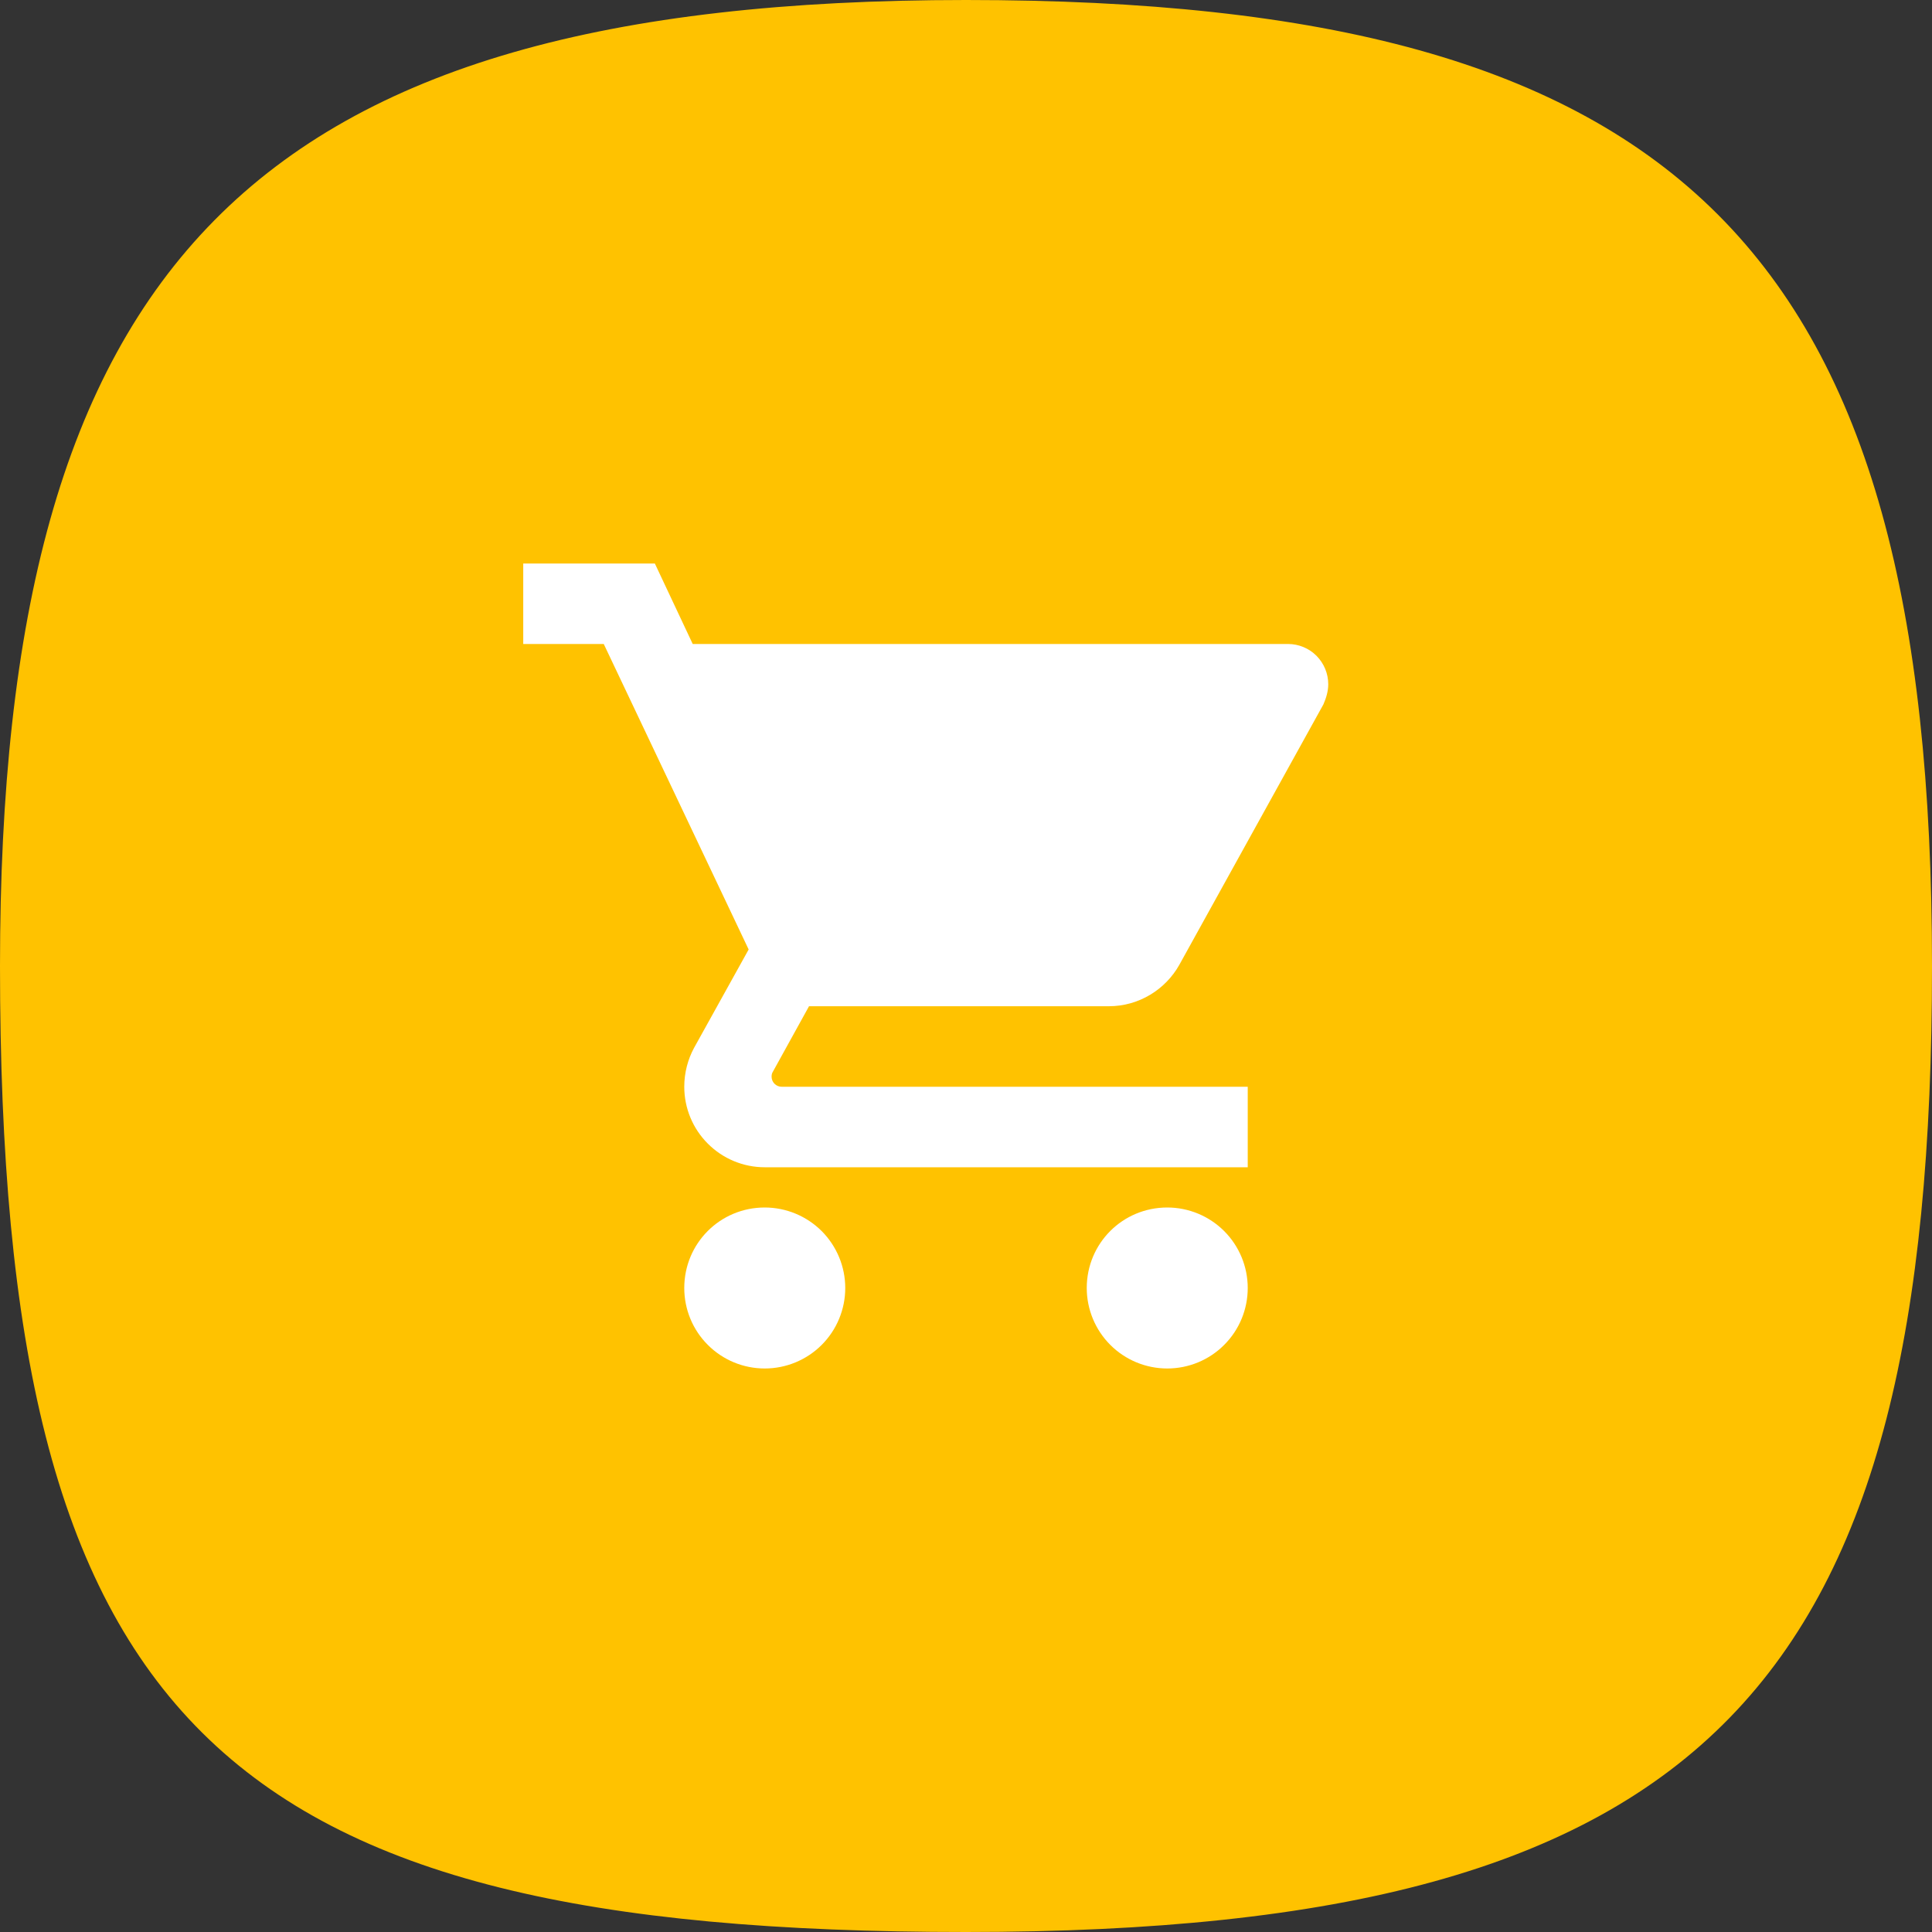
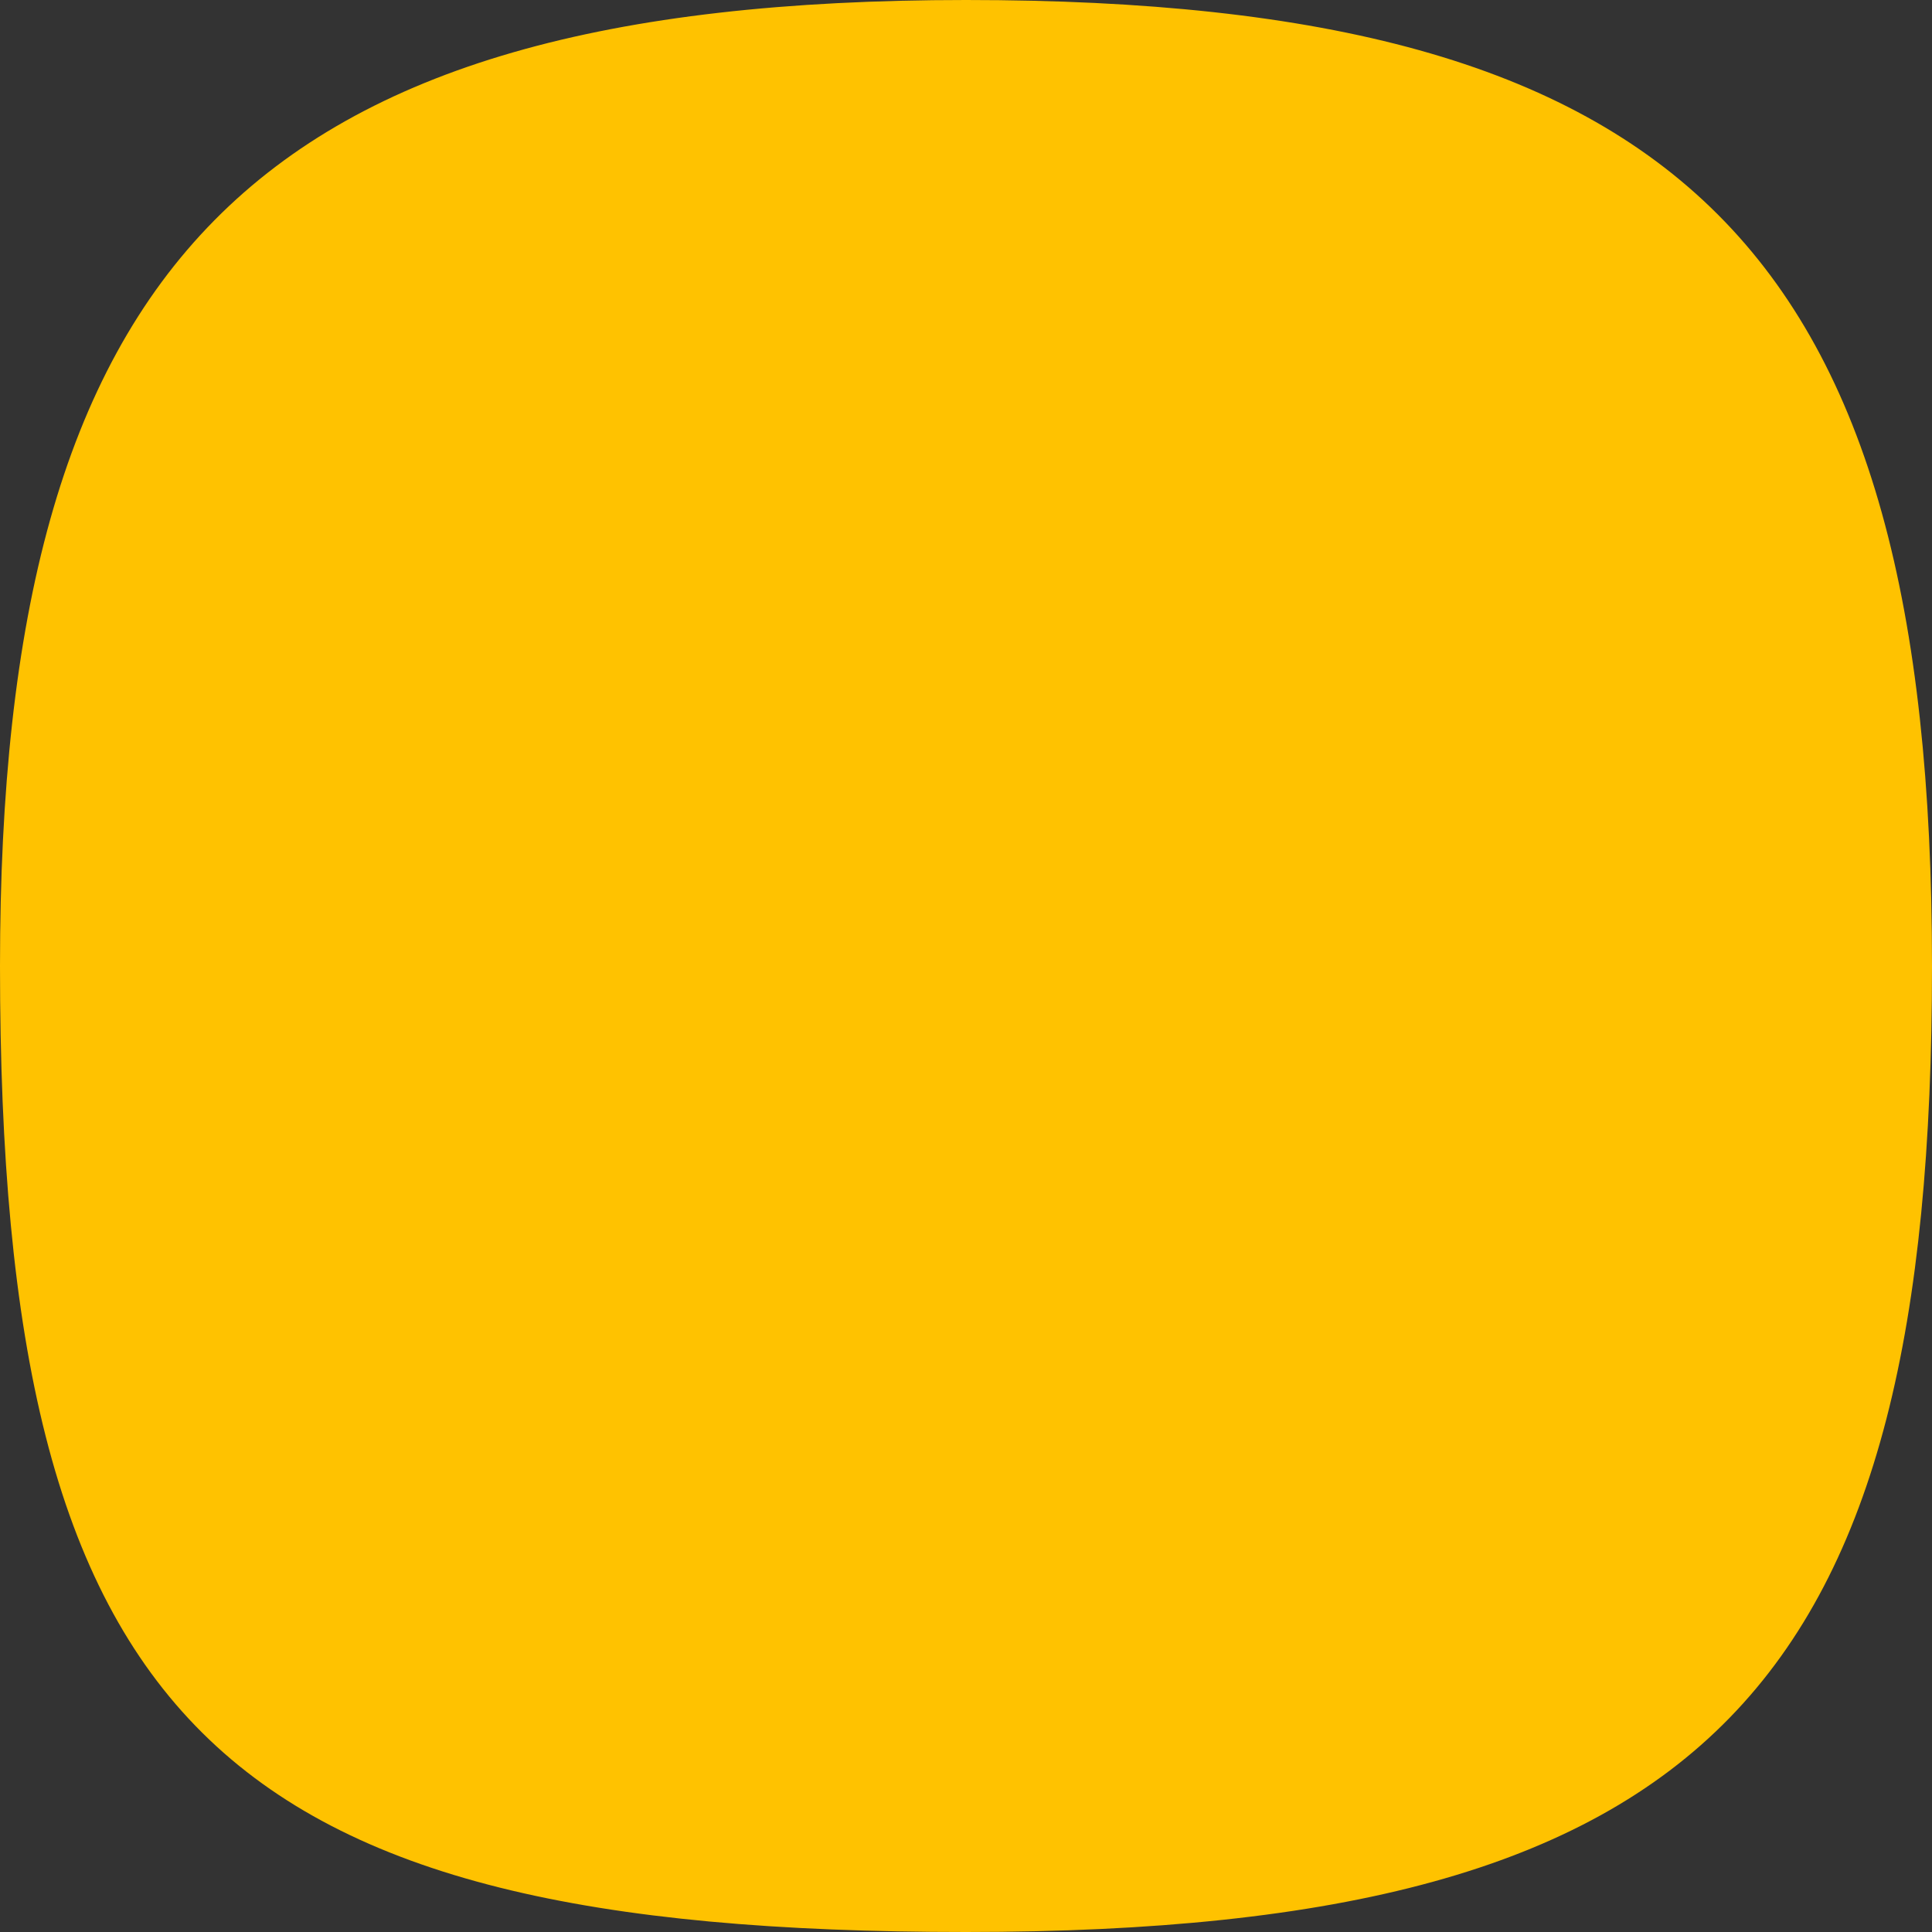
<svg xmlns="http://www.w3.org/2000/svg" width="40" height="40" viewBox="0 0 40 40" fill="none">
  <rect x="0" y="0" width="40" height="40" fill="#333333" stroke="none" />
  <path d="M40 20C40 34.833 35.5 40 20 40C4.5 40 3.70305e-07 35.667 0 20C-3.42729e-07 5.5 5.167 0 20 0C34.833 0 40 5.167 40 20Z" fill="#FFC200" />
-   <path d="M24.167 25C23.242 25 22.5 25.742 22.5 26.667C22.5 27.109 22.676 27.533 22.988 27.845C23.301 28.158 23.725 28.333 24.167 28.333C24.609 28.333 25.033 28.158 25.345 27.845C25.658 27.533 25.833 27.109 25.833 26.667C25.833 26.225 25.658 25.801 25.345 25.488C25.033 25.176 24.609 25 24.167 25ZM10.833 11.667V13.333H12.5L15.5 19.658L14.367 21.7C14.242 21.933 14.167 22.208 14.167 22.5C14.167 22.942 14.342 23.366 14.655 23.678C14.967 23.991 15.391 24.167 15.833 24.167H25.833V22.5H16.183C16.128 22.5 16.075 22.478 16.036 22.439C15.997 22.4 15.975 22.347 15.975 22.292C15.975 22.25 15.983 22.217 16 22.192L16.75 20.833H22.958C23.583 20.833 24.133 20.483 24.417 19.975L27.4 14.583C27.458 14.45 27.5 14.308 27.5 14.167C27.5 13.946 27.412 13.734 27.256 13.577C27.1 13.421 26.888 13.333 26.667 13.333H14.342L13.558 11.667M15.833 25C14.908 25 14.167 25.742 14.167 26.667C14.167 27.109 14.342 27.533 14.655 27.845C14.967 28.158 15.391 28.333 15.833 28.333C16.275 28.333 16.699 28.158 17.012 27.845C17.324 27.533 17.5 27.109 17.5 26.667C17.5 26.225 17.324 25.801 17.012 25.488C16.699 25.176 16.275 25 15.833 25Z" fill="white" />
</svg>